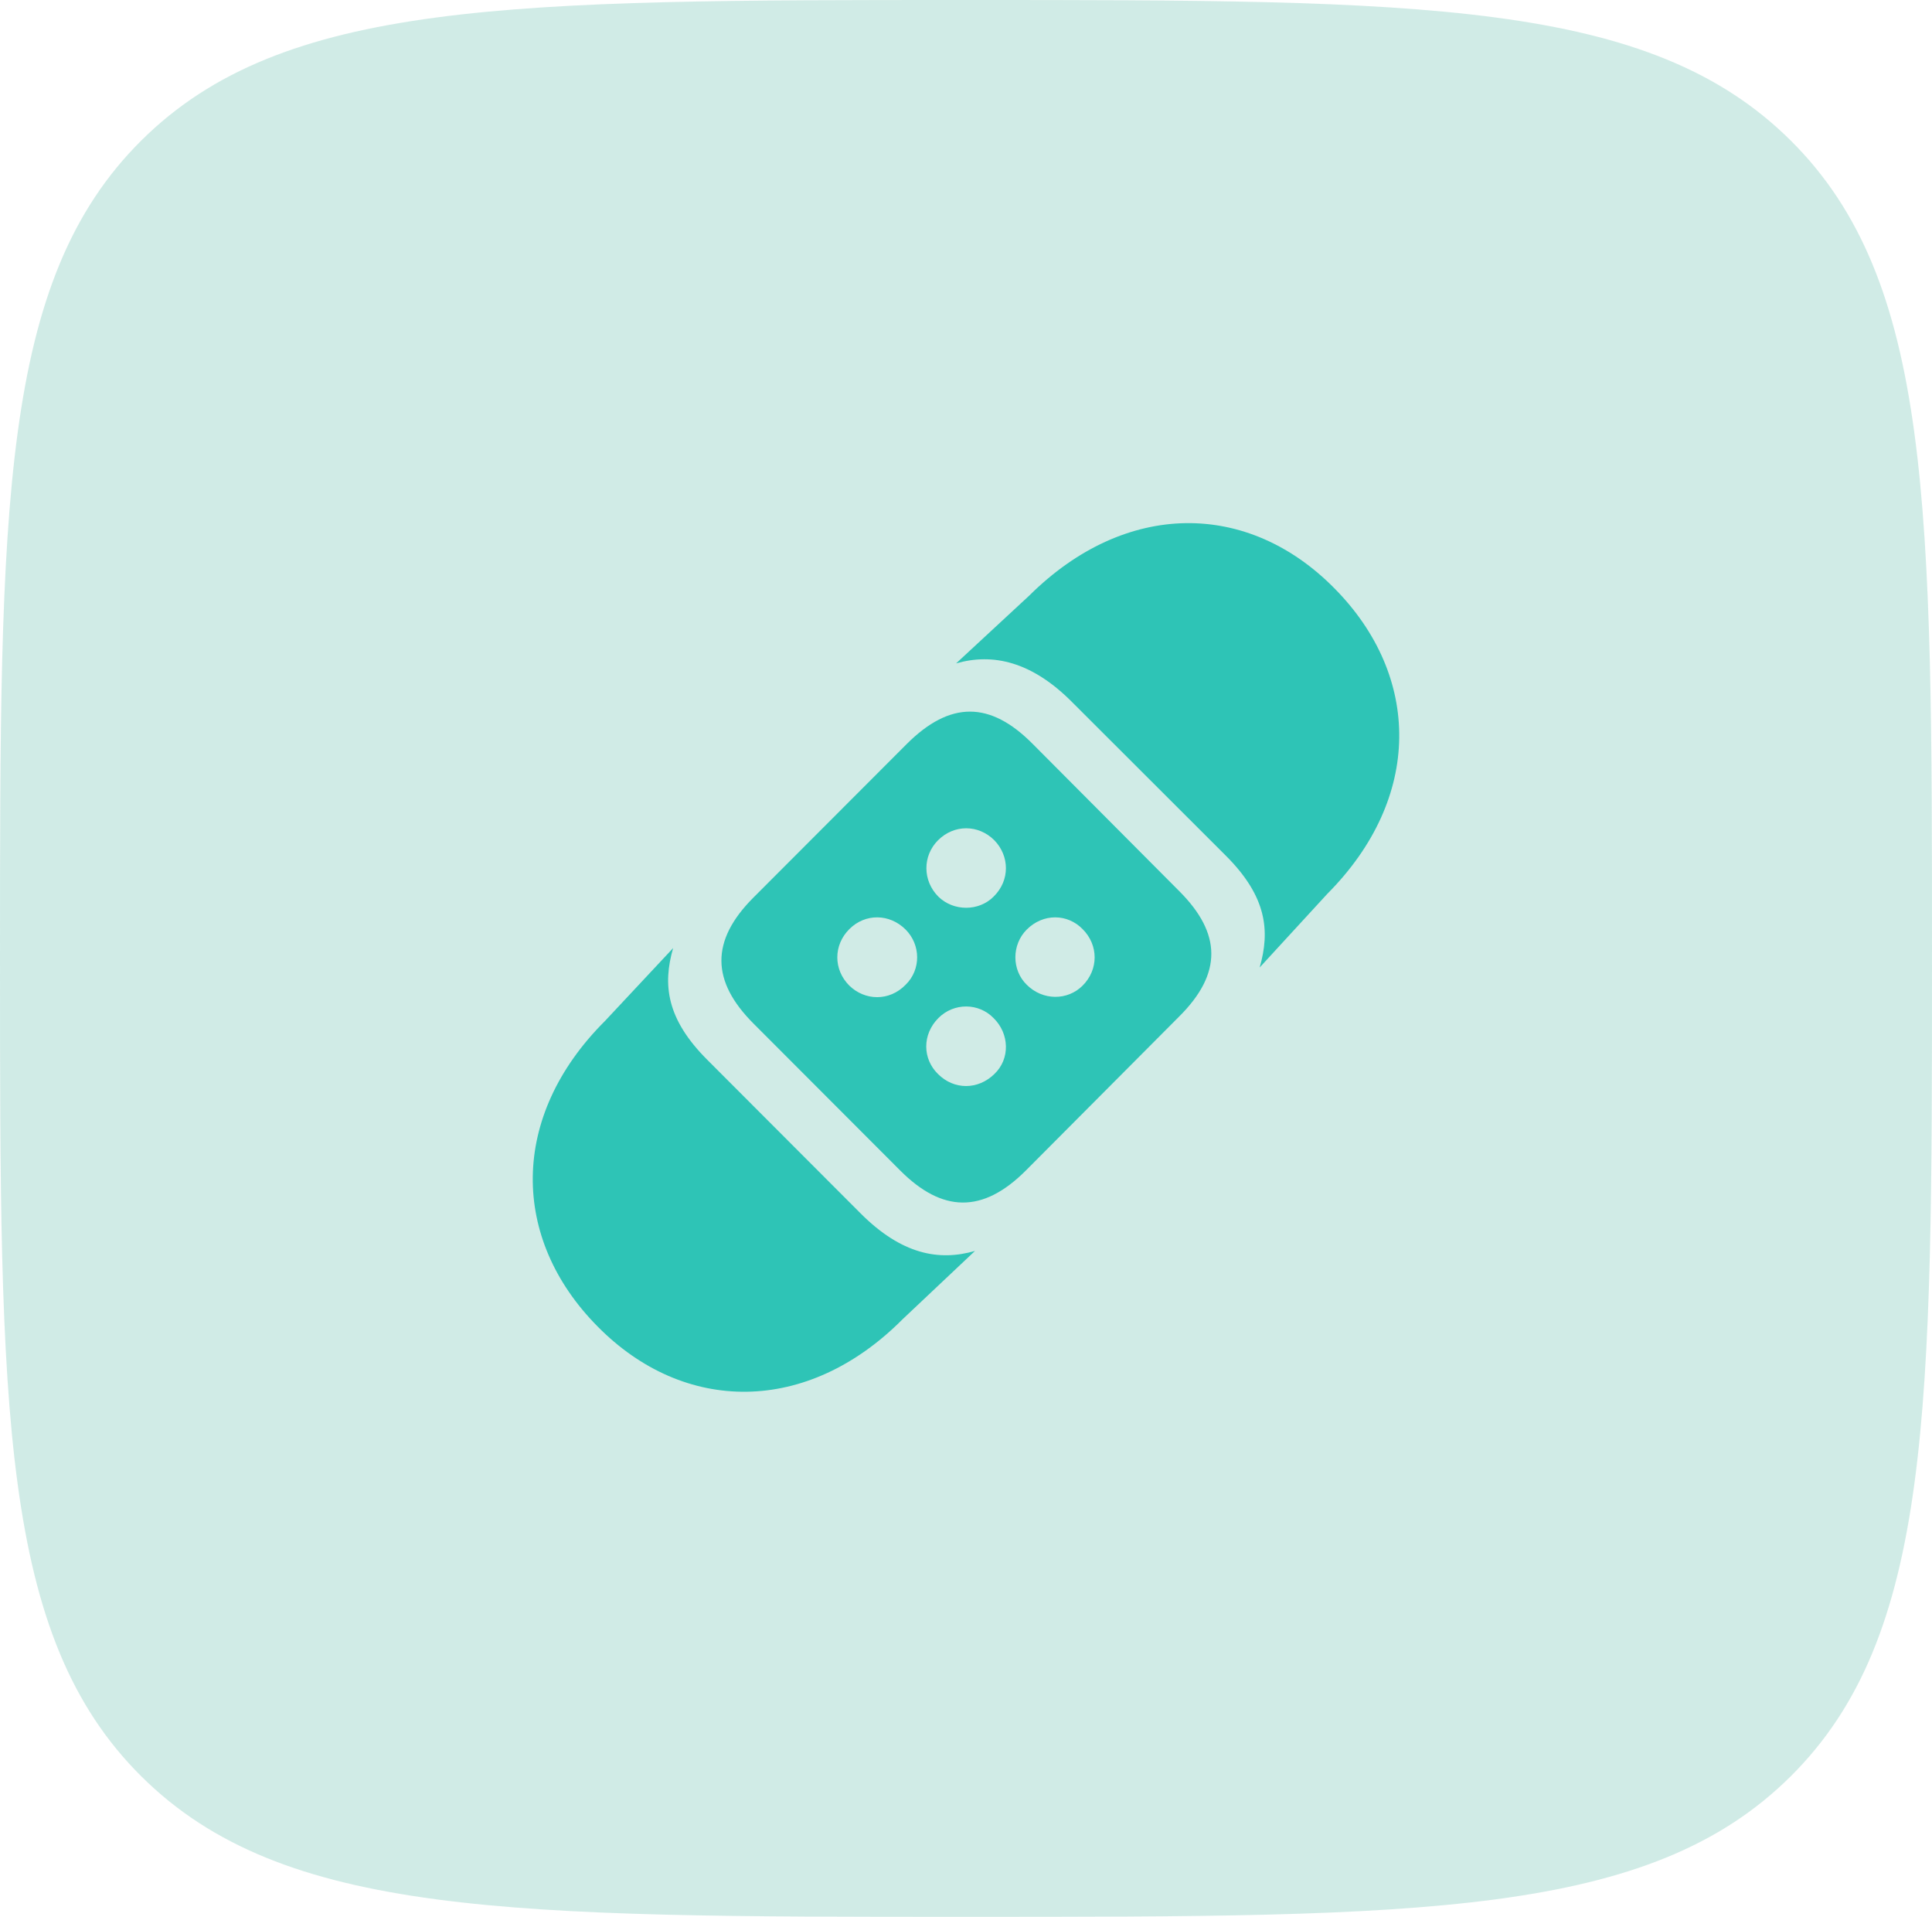
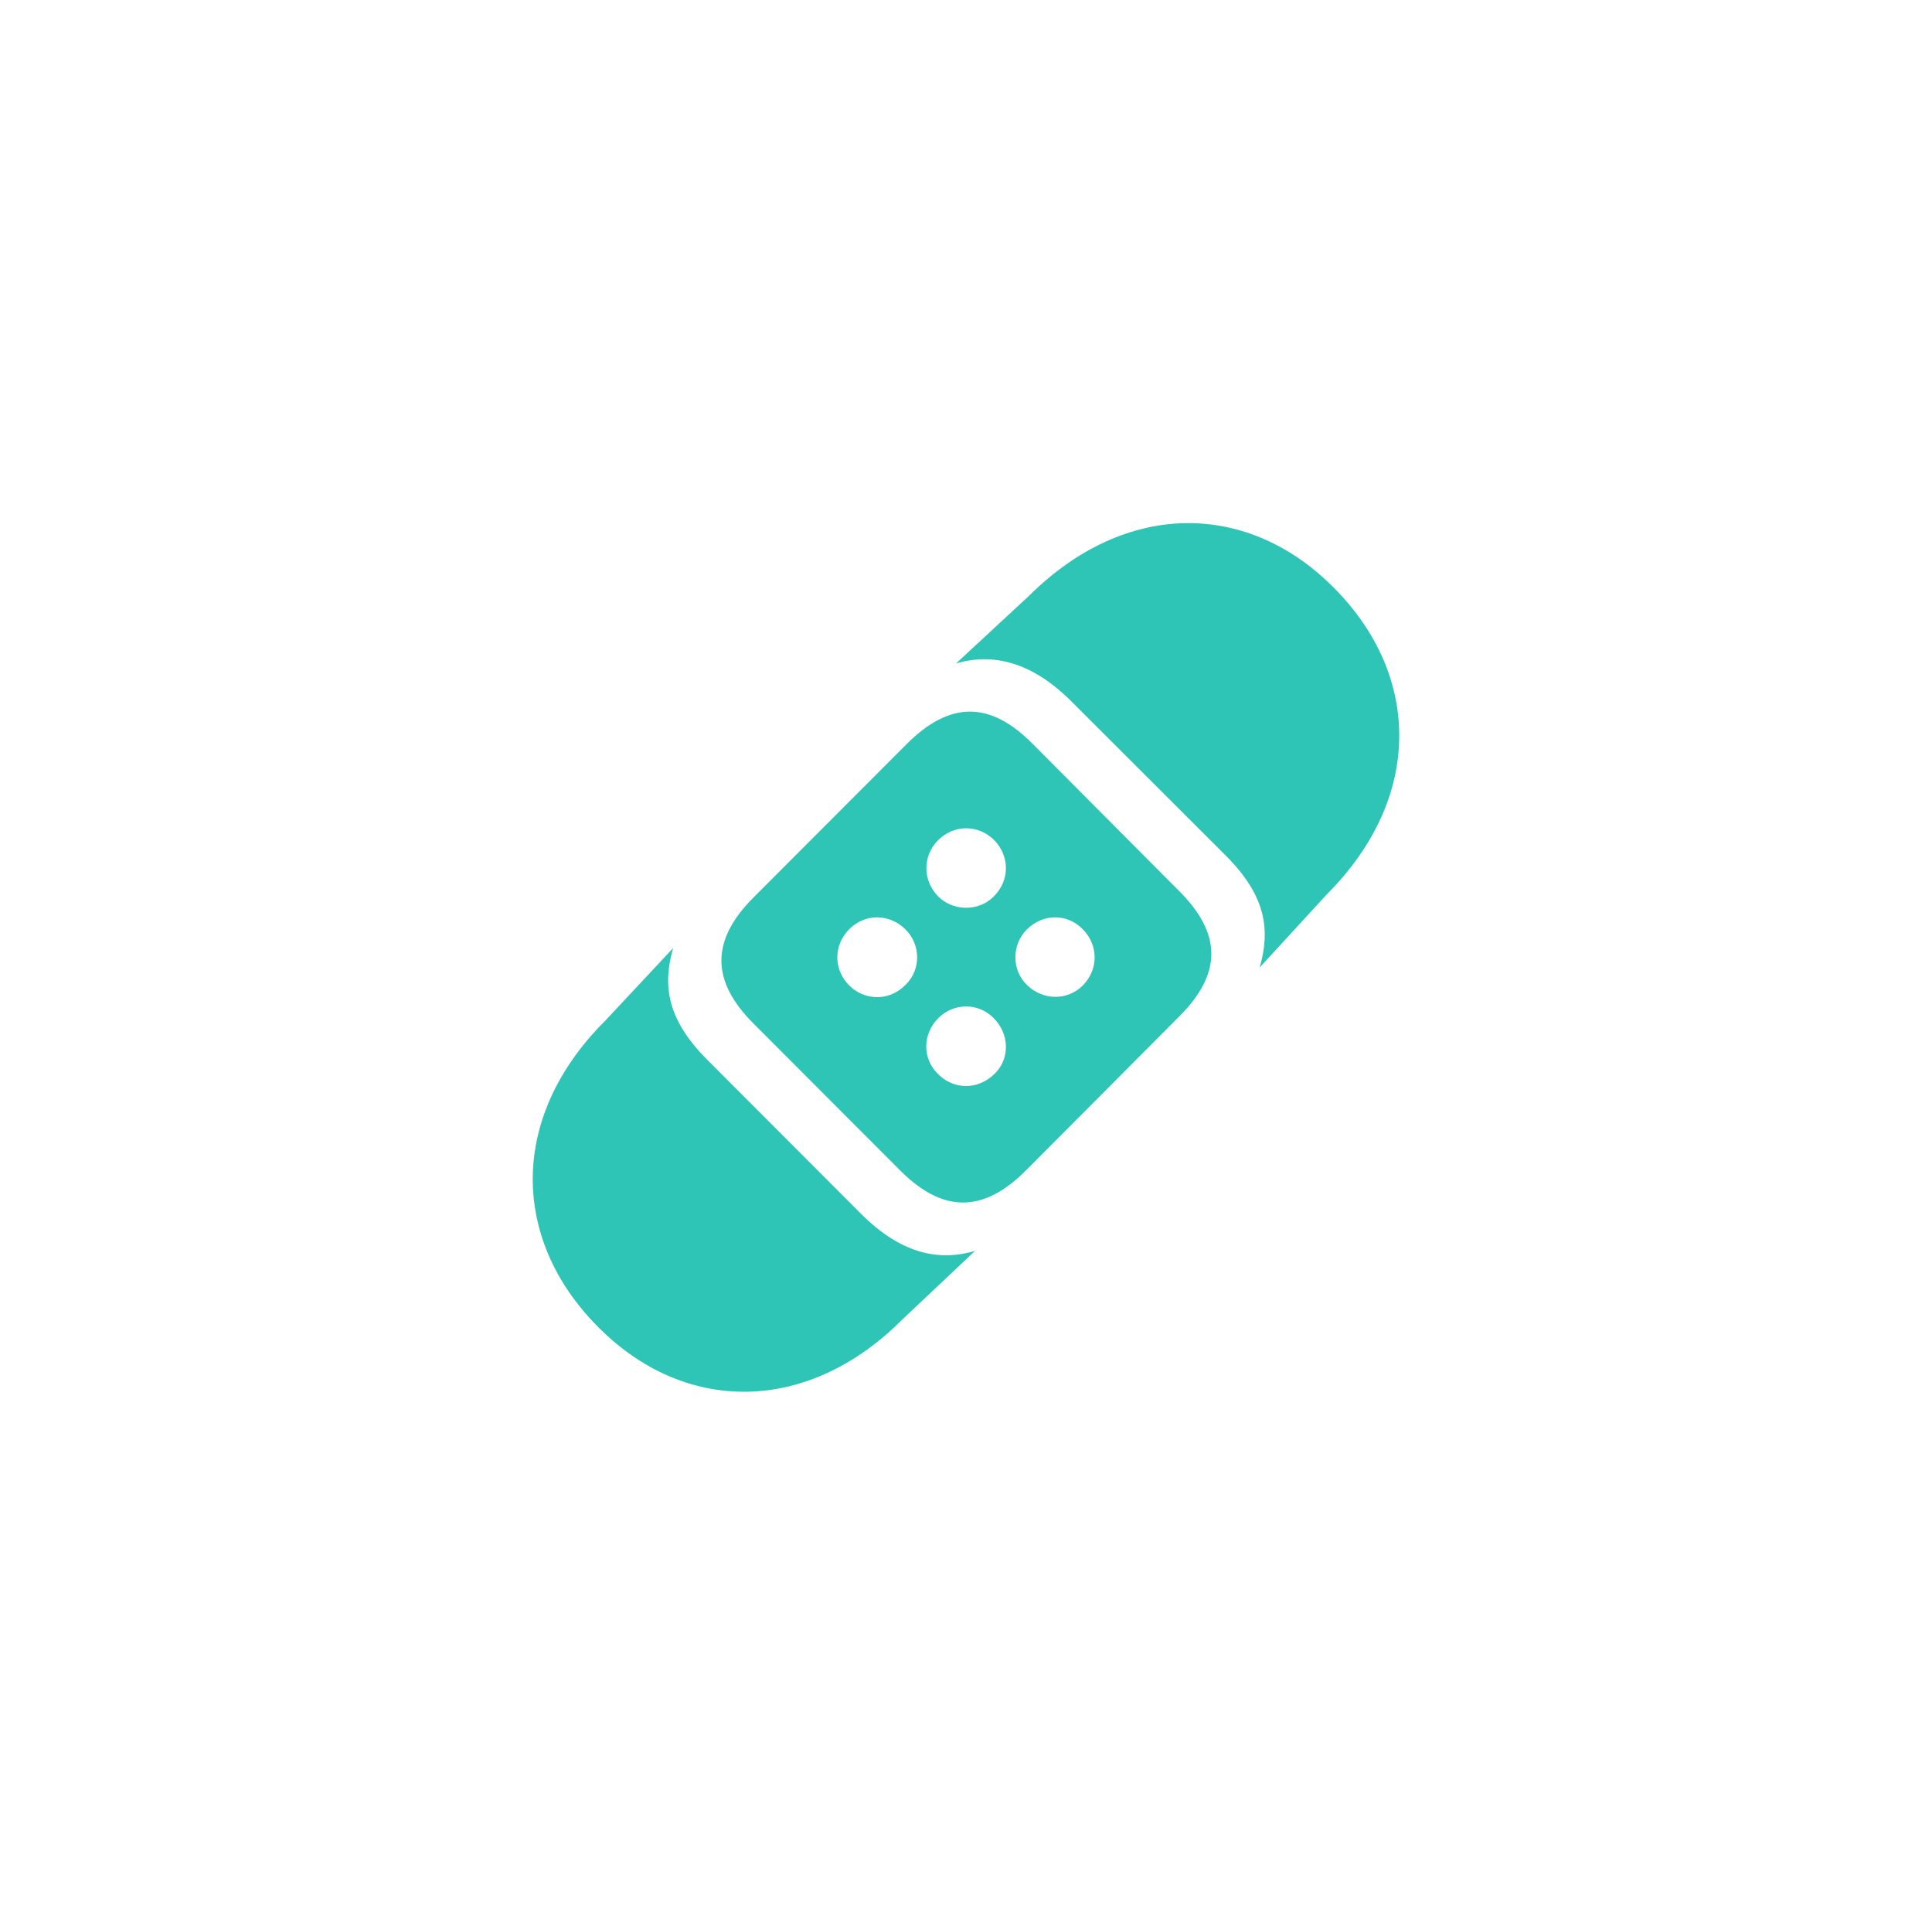
<svg xmlns="http://www.w3.org/2000/svg" width="990" height="982" viewBox="0 0 990 982" fill="none">
-   <path opacity="0.5" d="M990 491C990 722.46 990 838.189 917.509 910.095C845.018 982 728.345 982 495 982C261.657 982 144.981 982 72.49 910.095C3.75509e-05 838.189 0 722.46 0 491C0 259.543 3.75509e-05 143.809 72.49 71.905C144.981 2.96181e-05 261.657 -7.62939e-06 495 -7.62939e-06C728.345 -7.62939e-06 845.018 2.96181e-05 917.509 71.905C990 143.809 990 259.543 990 491Z" fill="#A3D9CF" />
  <path d="M645.486 495.639L680.176 457.881C729.086 408.687 728.222 346.332 683.839 301.454C639.452 256.361 576.754 256.145 527.414 305.122L489.923 339.86C508.669 334.466 528.707 338.781 549.606 359.926L628.249 438.462C649.149 459.39 650.872 476.867 645.486 495.639ZM461.267 599.635C482.814 621.211 503.498 621.858 525.69 599.635L604.117 520.883C626.525 498.659 625.879 478.162 604.333 456.586L528.922 380.854C507.376 359.279 486.907 358.847 464.499 381.286L386.071 459.822C363.88 482.046 364.526 502.759 386.071 524.334L461.267 599.635ZM480.874 459.39C472.687 451.192 472.687 438.462 480.659 430.479C488.846 422.28 501.343 422.28 509.531 430.479C517.287 438.462 517.718 450.976 509.1 459.39C501.558 466.943 488.631 466.943 480.874 459.39ZM435.197 504.916C427.009 496.717 427.009 484.203 435.197 476.004C443.384 467.805 455.881 468.022 464.068 476.22C471.825 483.987 472.04 496.717 464.068 504.485C455.666 513.115 443.169 512.683 435.197 504.916ZM554.777 504.916C547.02 512.683 534.309 512.683 526.121 504.485C518.365 496.933 518.365 483.987 526.121 476.22C534.524 467.805 547.02 468.022 554.777 476.004C562.964 484.203 562.964 496.717 554.777 504.916ZM306.136 679.466C350.521 724.56 413.65 724.991 462.56 675.798L499.619 640.845C481.09 646.239 461.913 642.571 441.014 621.643L362.371 542.89C341.472 521.961 339.533 504.485 344.919 485.713L310.014 523.04C260.89 572.017 261.751 634.588 306.136 679.466ZM480.659 550.226C472.687 542.458 472.471 529.944 480.874 521.529C488.846 513.547 501.558 513.762 509.1 521.529C517.287 529.513 517.718 542.458 509.531 550.226C501.128 558.425 488.846 558.425 480.659 550.226Z" fill="#2EC4B6" />
</svg>